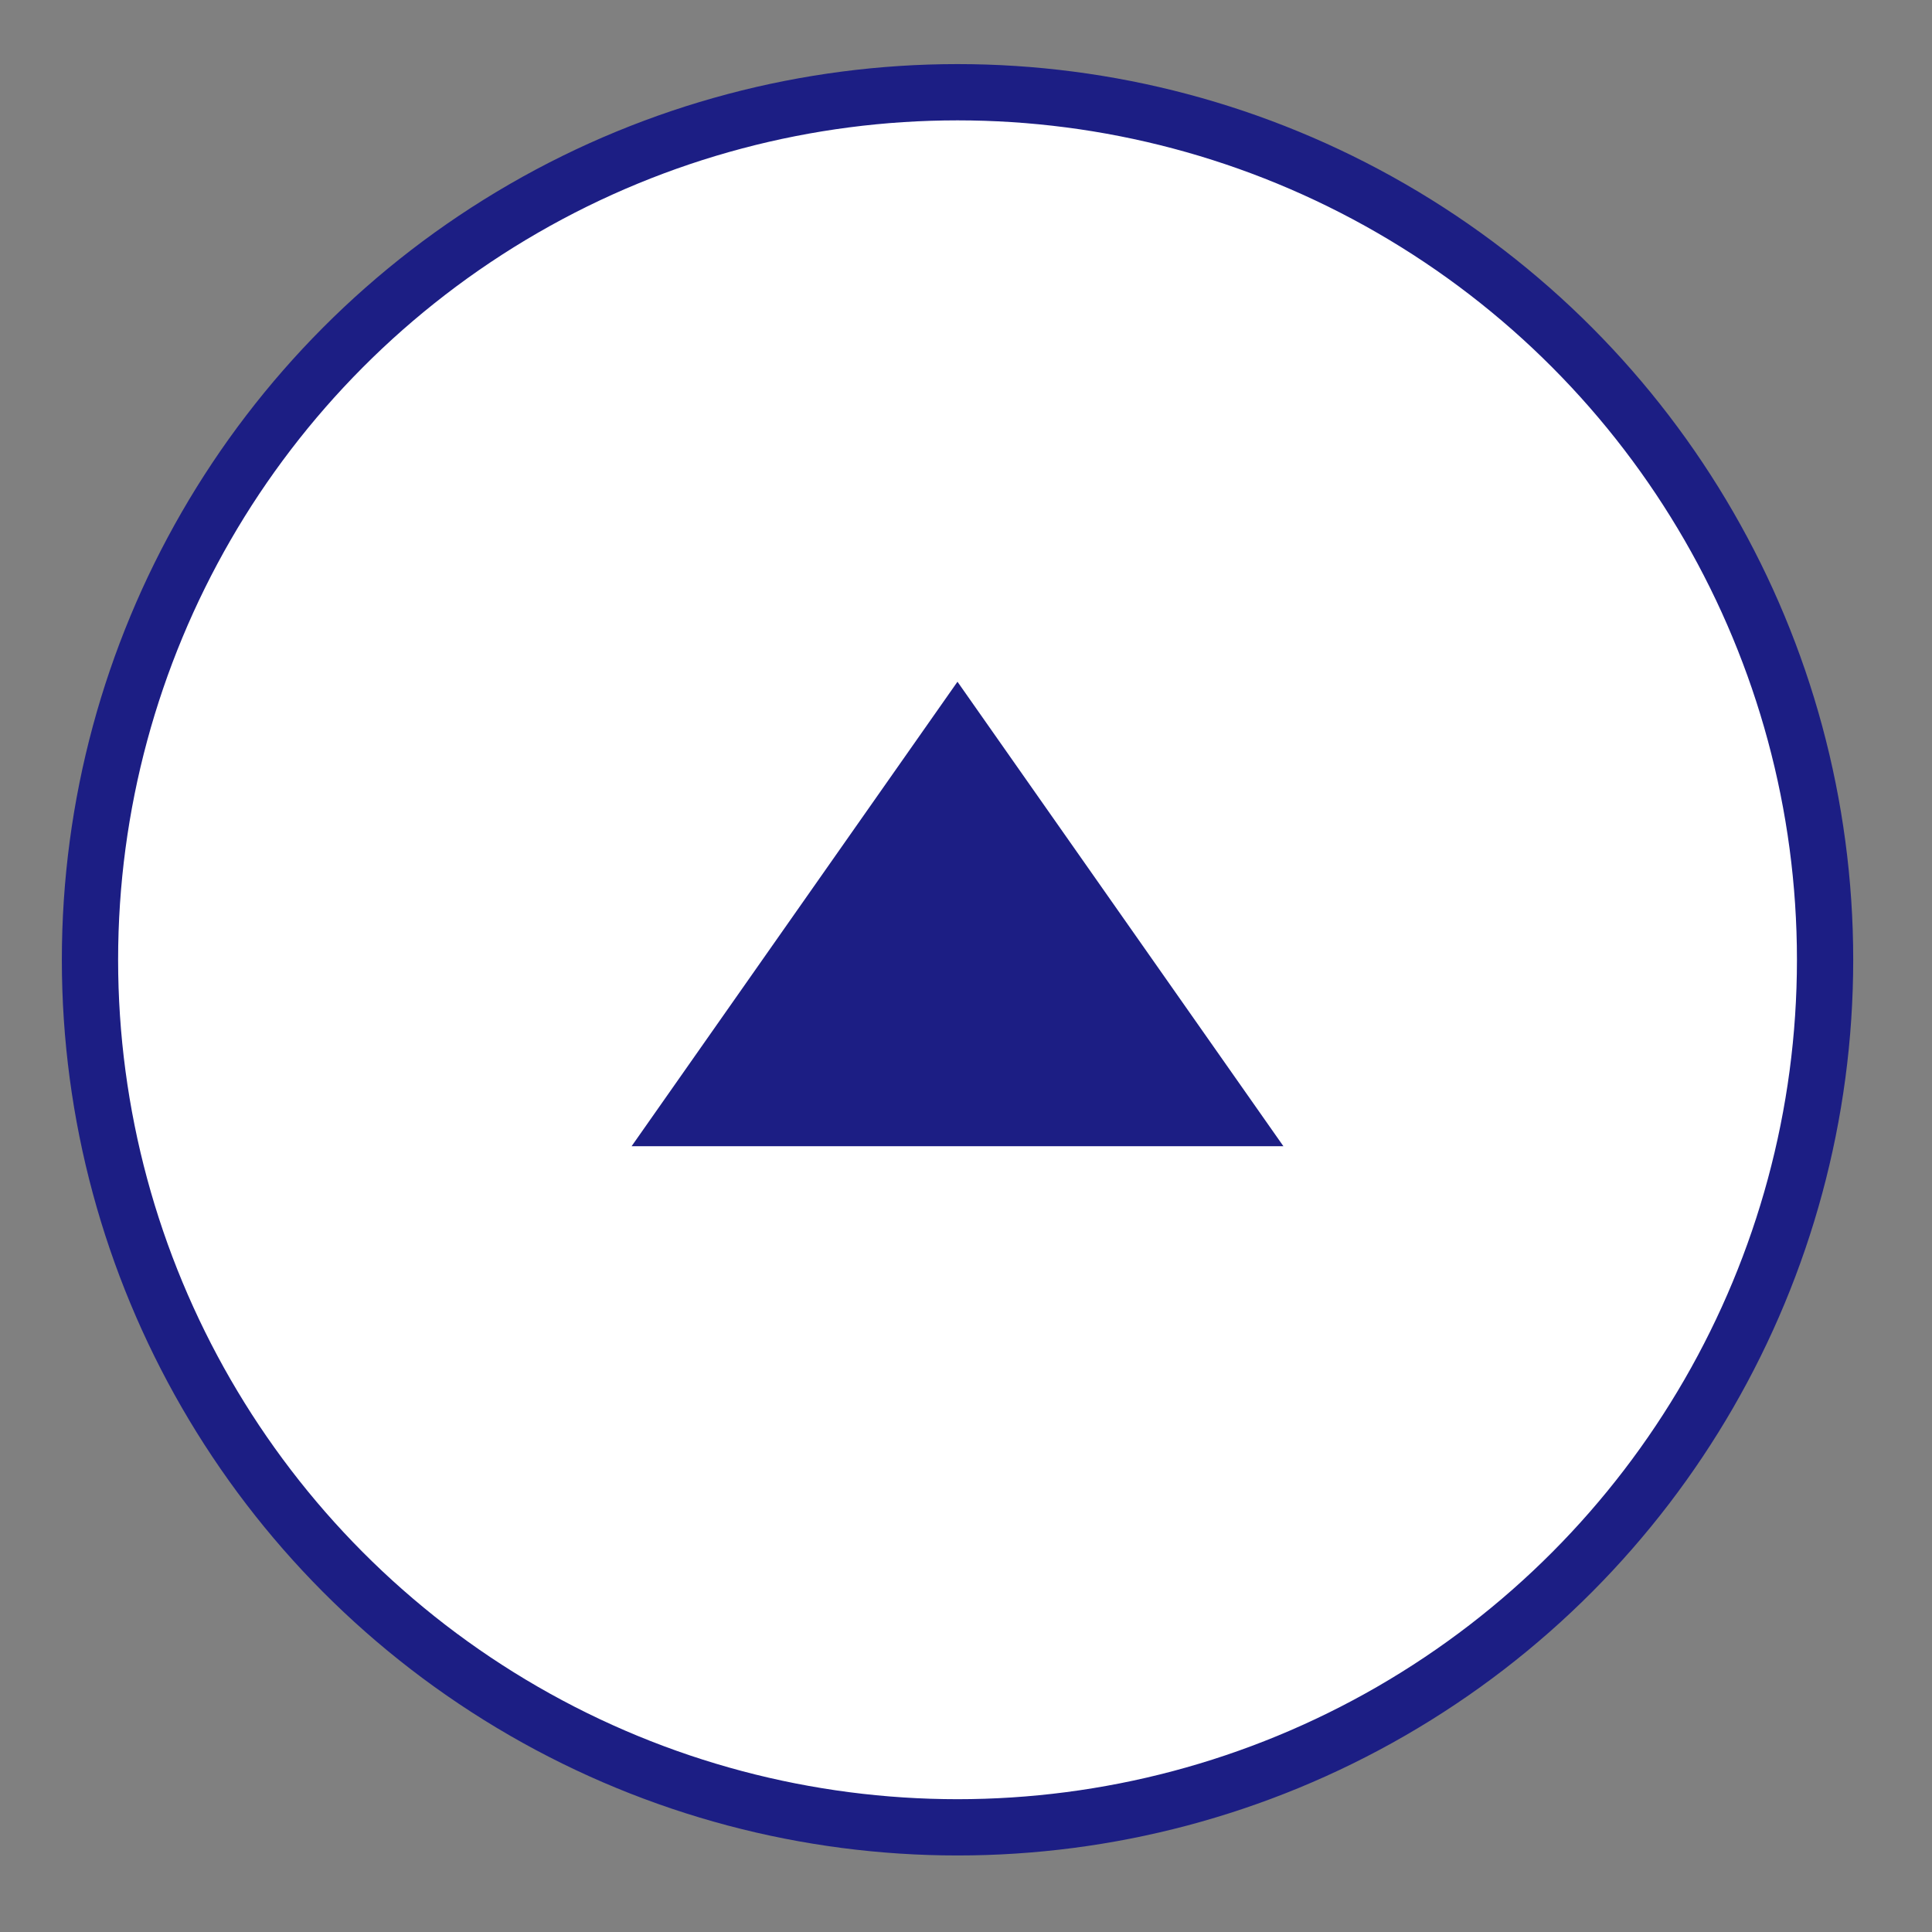
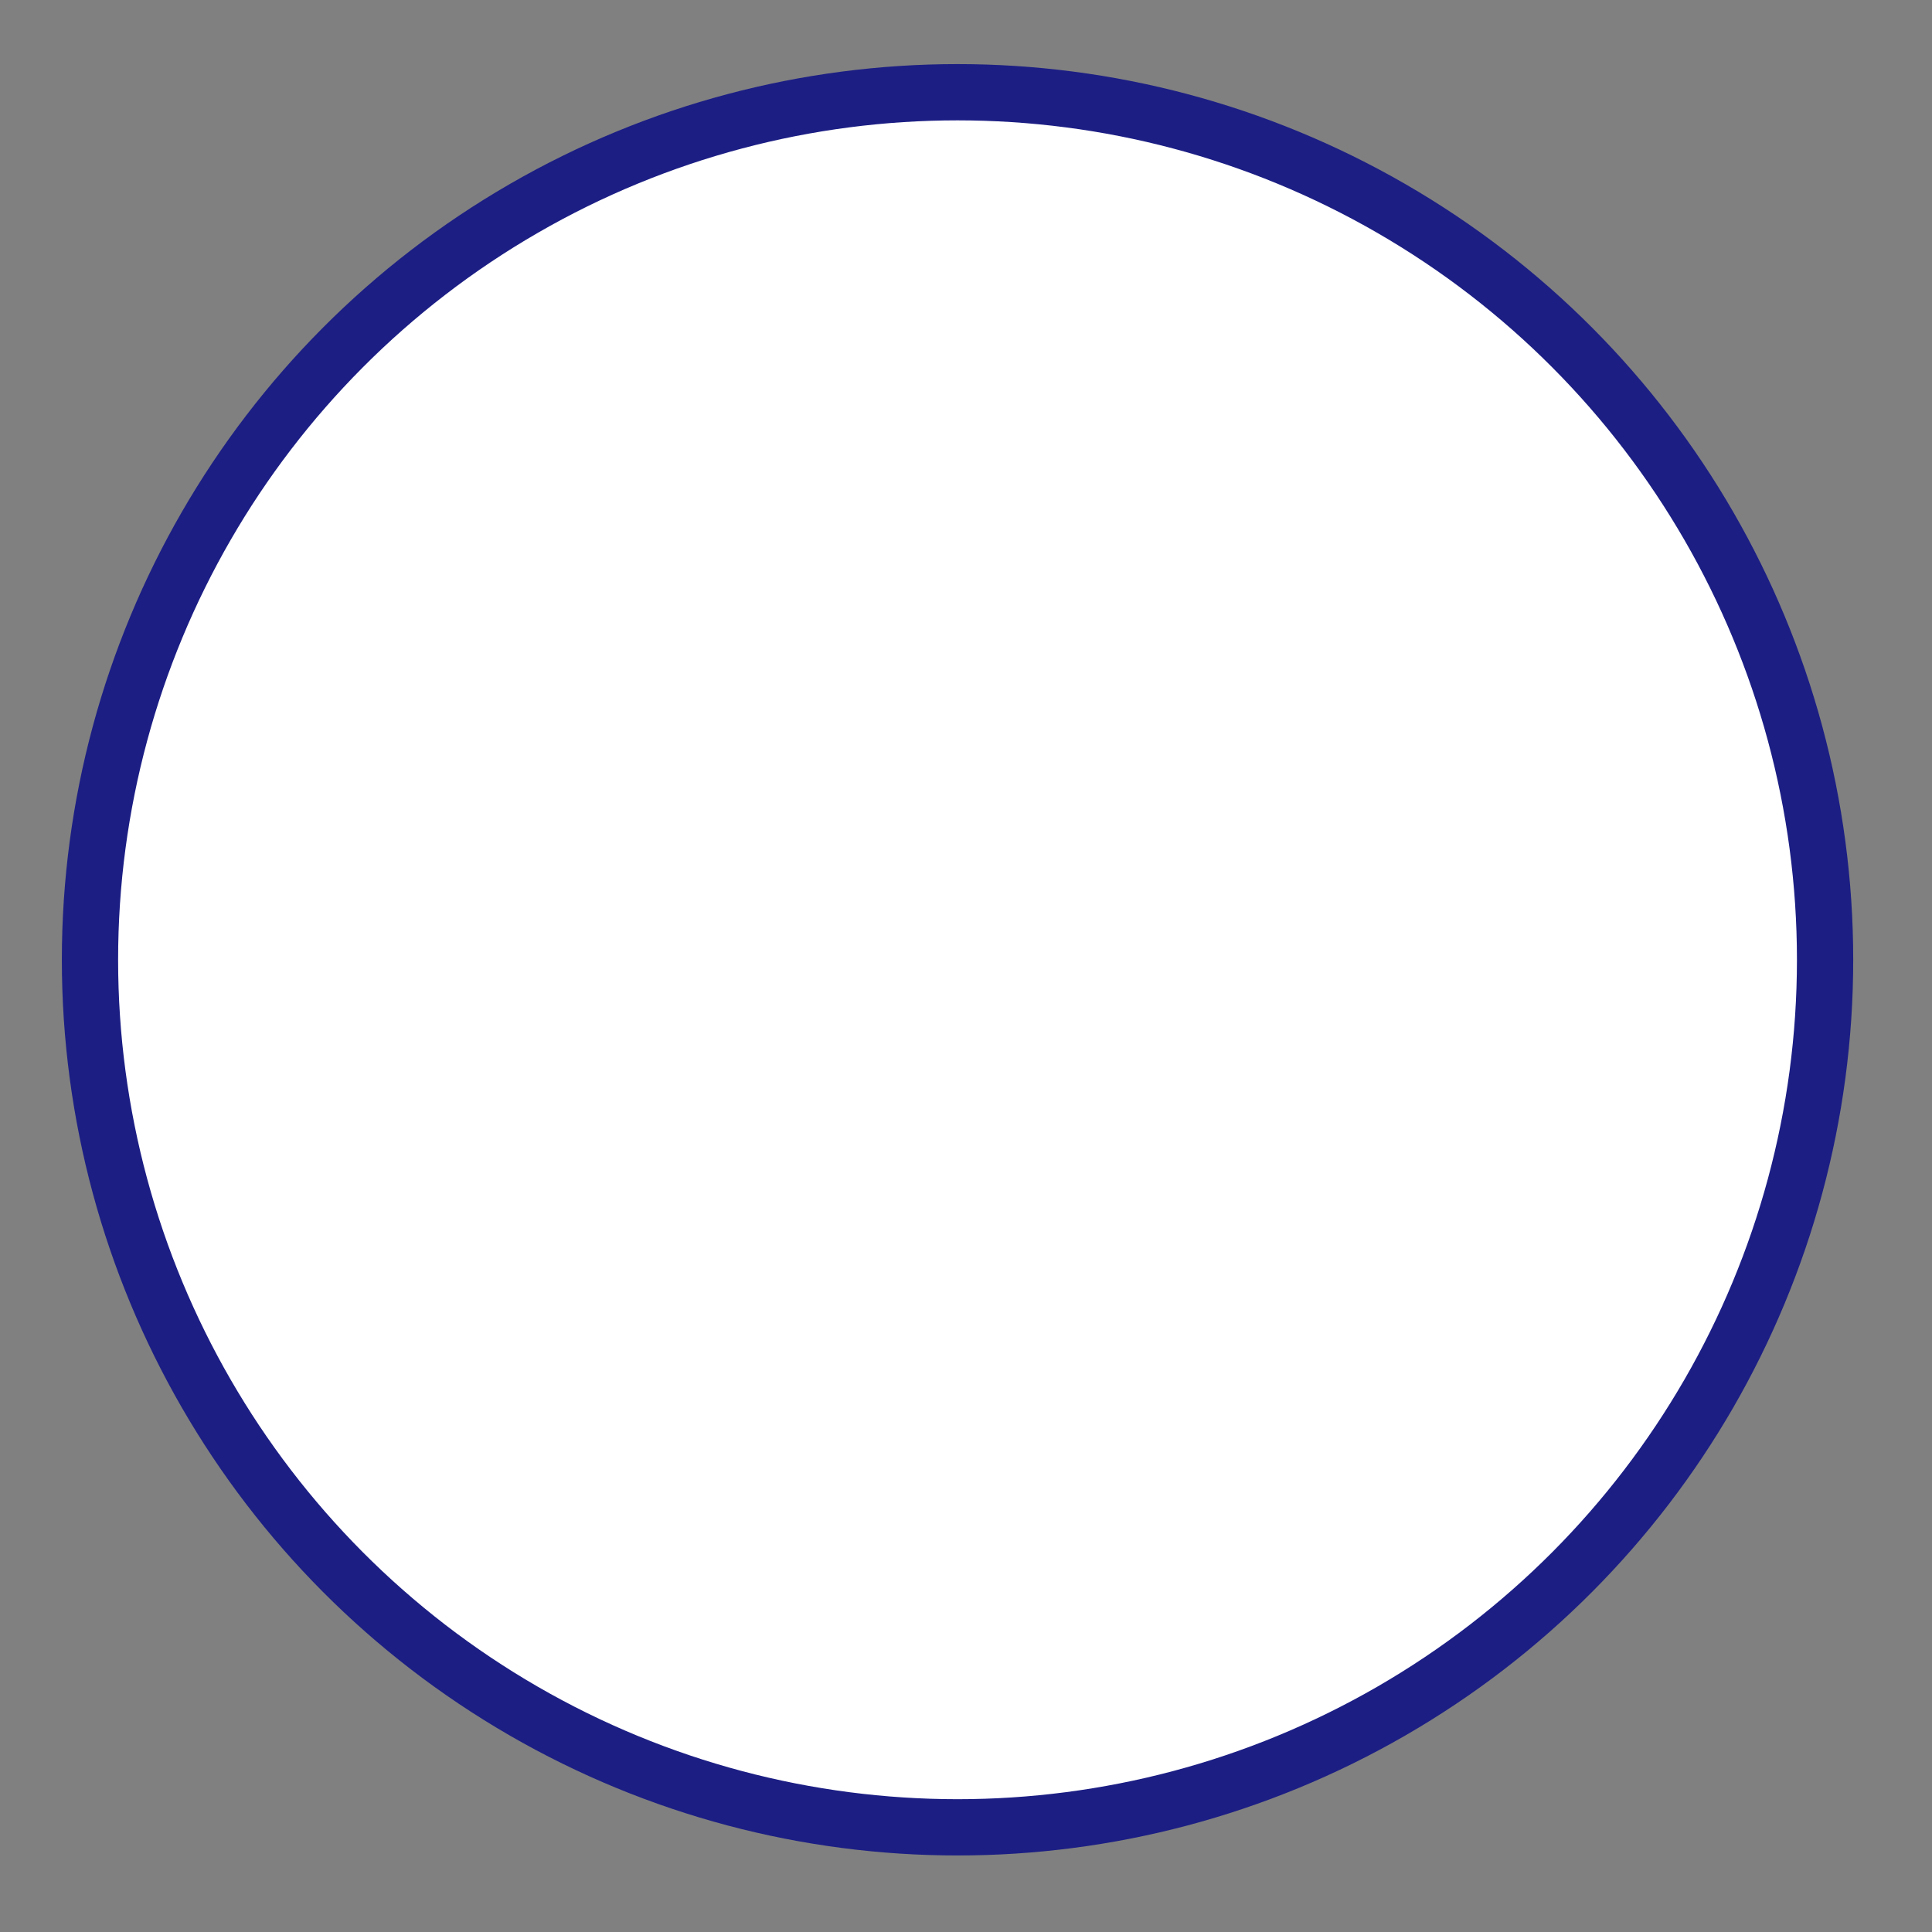
<svg xmlns="http://www.w3.org/2000/svg" version="1.1" id="レイヤー_1" x="0px" y="0px" width="34.333px" height="34.333px" viewBox="0 0 34.333 34.333" enable-background="new 0 0 34.333 34.333" xml:space="preserve">
  <rect x="0" y="0" width="34.333" height="34.333" fill="#808080" stroke="none" />
  <g>
    <circle fill="#FFFFFF" stroke="#1C1E84" stroke-miterlimit="10" cx="17.016" cy="17.056" r="15.417" />
-     <polygon fill="#1C1E84" points="11.224,20.369 17.015,12.115 22.807,20.369  " />
  </g>
</svg>